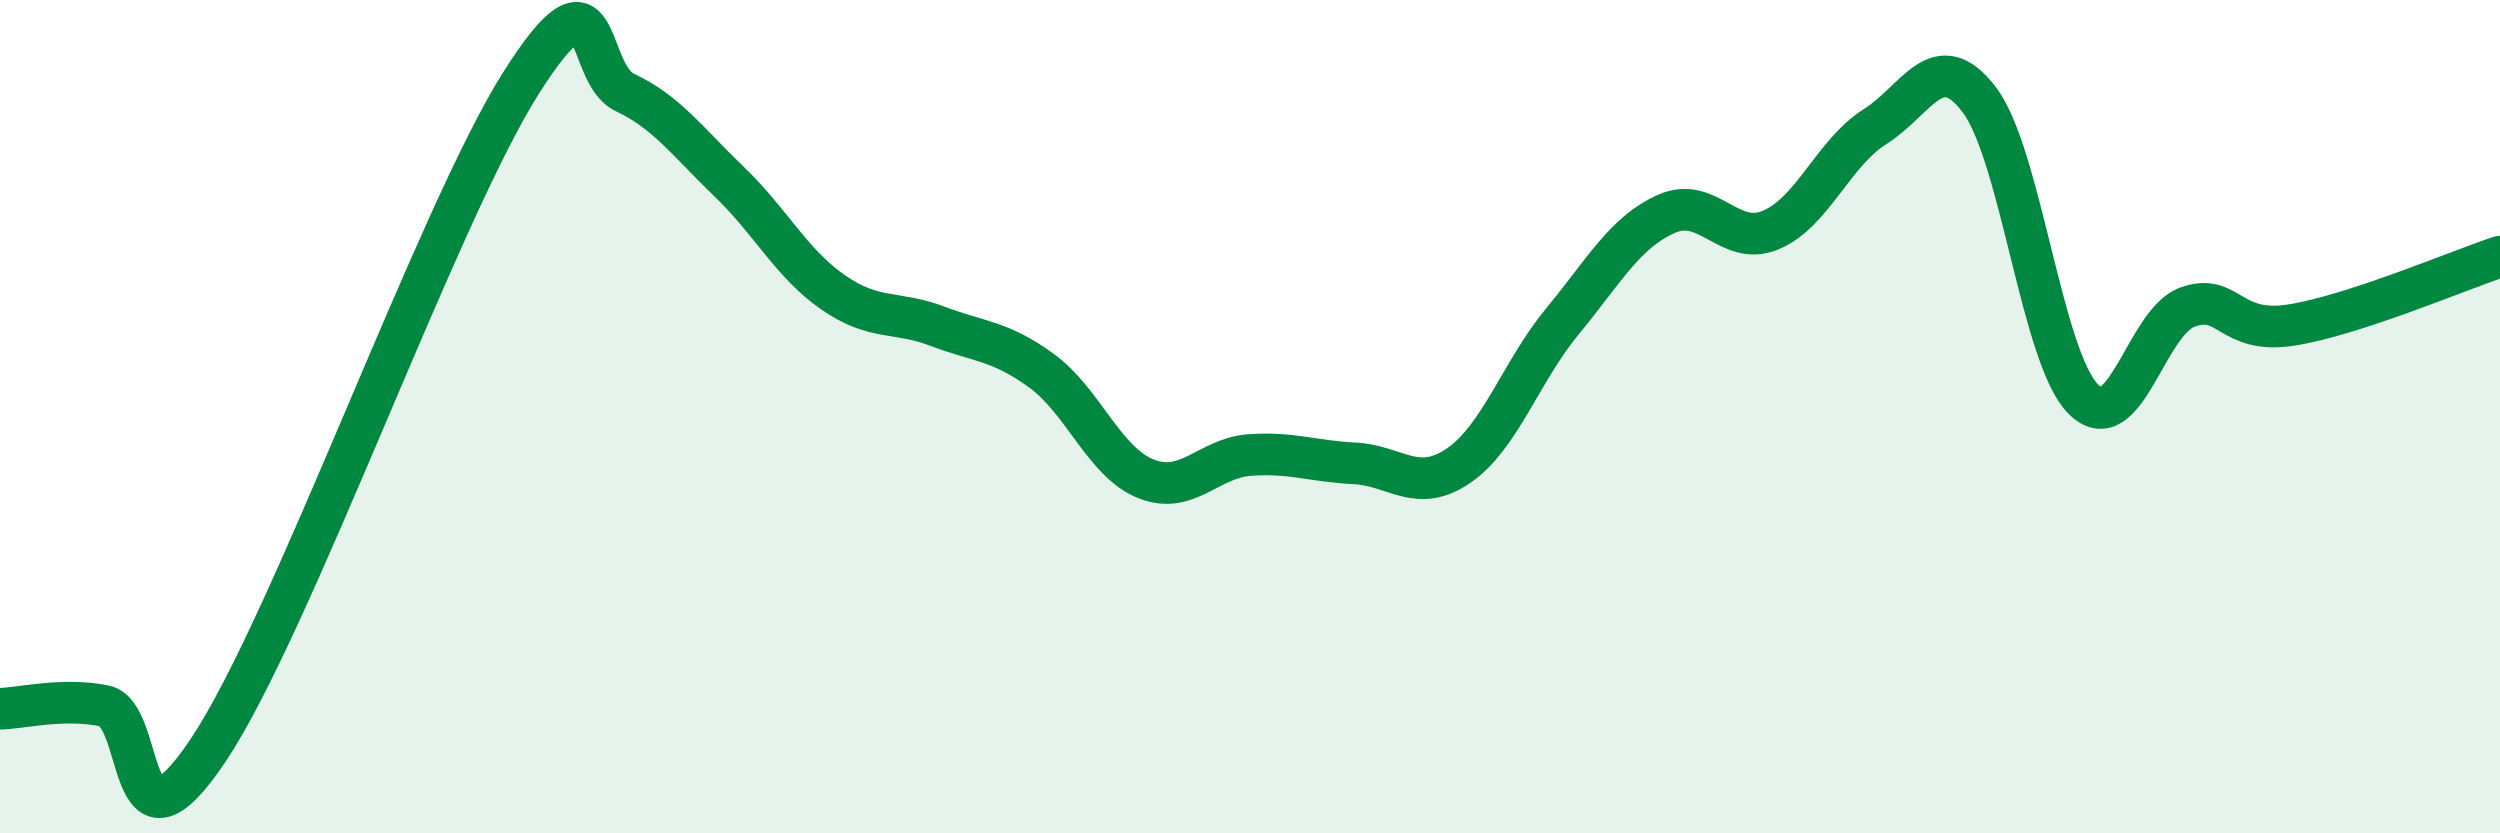
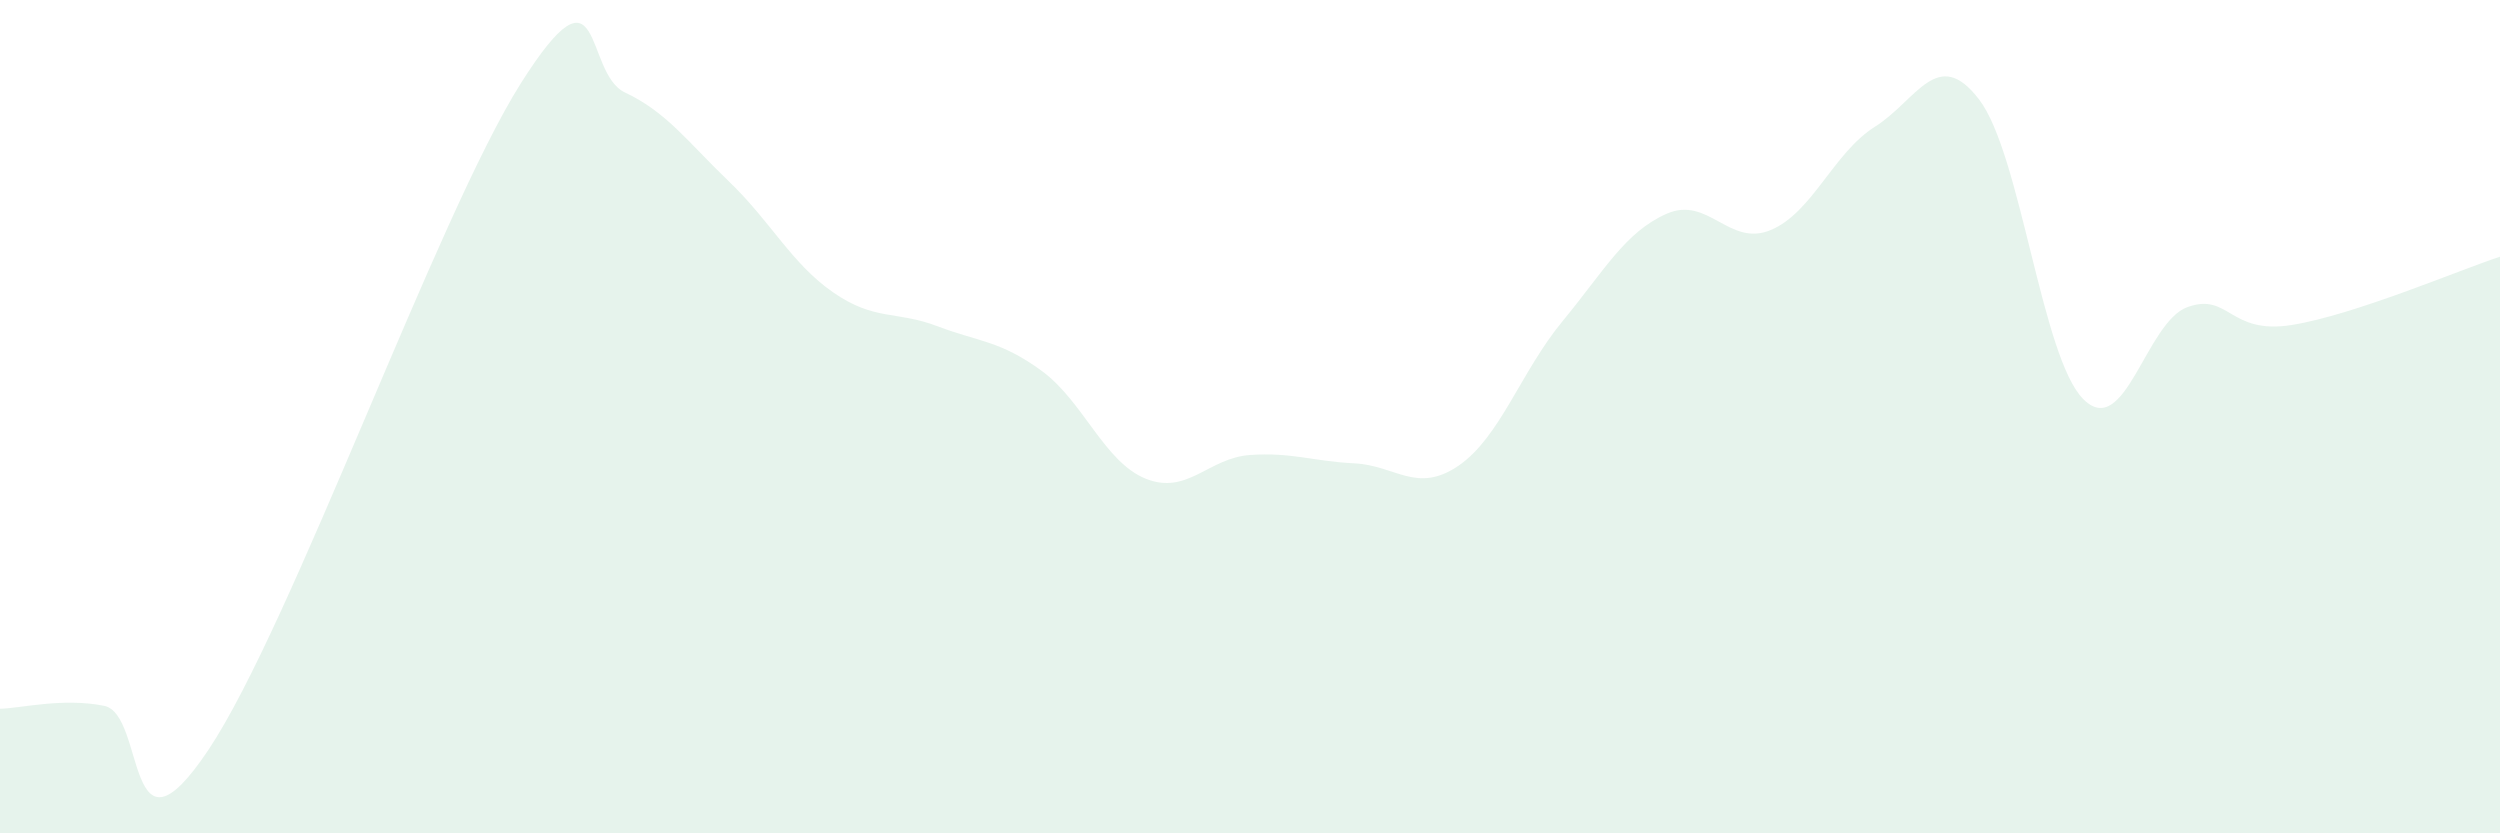
<svg xmlns="http://www.w3.org/2000/svg" width="60" height="20" viewBox="0 0 60 20">
  <path d="M 0,17.01 C 0.5,17 1.5,16.74 2.5,16.94 C 3.5,17.14 3,20.99 5,18 C 7,15.01 10.5,5.16 12.5,2 C 14.5,-1.16 14,1.75 15,2.22 C 16,2.69 16.5,3.4 17.5,4.36 C 18.5,5.32 19,6.33 20,7.02 C 21,7.71 21.5,7.45 22.5,7.83 C 23.5,8.21 24,8.17 25,8.9 C 26,9.63 26.5,11.09 27.5,11.49 C 28.5,11.89 29,10.99 30,10.92 C 31,10.85 31.5,11.07 32.5,11.12 C 33.5,11.17 34,11.86 35,11.18 C 36,10.5 36.5,8.92 37.5,7.71 C 38.5,6.5 39,5.57 40,5.13 C 41,4.69 41.5,5.94 42.5,5.52 C 43.5,5.1 44,3.67 45,3.04 C 46,2.41 46.5,1.08 47.5,2.39 C 48.5,3.7 49,8.58 50,9.58 C 51,10.58 51.5,7.73 52.5,7.37 C 53.5,7.01 53.5,8.04 55,7.8 C 56.5,7.56 59,6.49 60,6.16L60 20L0 20Z" fill="#008740" opacity="0.1" stroke-linecap="round" stroke-linejoin="round" />
-   <path d="M 0,17.01 C 0.5,17 1.5,16.74 2.5,16.94 C 3.5,17.14 3,20.99 5,18 C 7,15.01 10.5,5.16 12.5,2 C 14.5,-1.16 14,1.75 15,2.22 C 16,2.69 16.5,3.4 17.5,4.36 C 18.5,5.32 19,6.33 20,7.02 C 21,7.71 21.5,7.45 22.5,7.83 C 23.5,8.21 24,8.17 25,8.9 C 26,9.63 26.5,11.09 27.5,11.49 C 28.5,11.89 29,10.99 30,10.92 C 31,10.85 31.5,11.07 32.5,11.12 C 33.5,11.17 34,11.86 35,11.18 C 36,10.5 36.5,8.92 37.5,7.71 C 38.5,6.5 39,5.57 40,5.13 C 41,4.69 41.5,5.94 42.5,5.52 C 43.5,5.1 44,3.67 45,3.04 C 46,2.41 46.5,1.08 47.5,2.39 C 48.5,3.7 49,8.58 50,9.58 C 51,10.58 51.5,7.73 52.5,7.37 C 53.5,7.01 53.5,8.04 55,7.8 C 56.5,7.56 59,6.49 60,6.16" stroke="#008740" stroke-width="1" fill="none" stroke-linecap="round" stroke-linejoin="round" />
</svg>